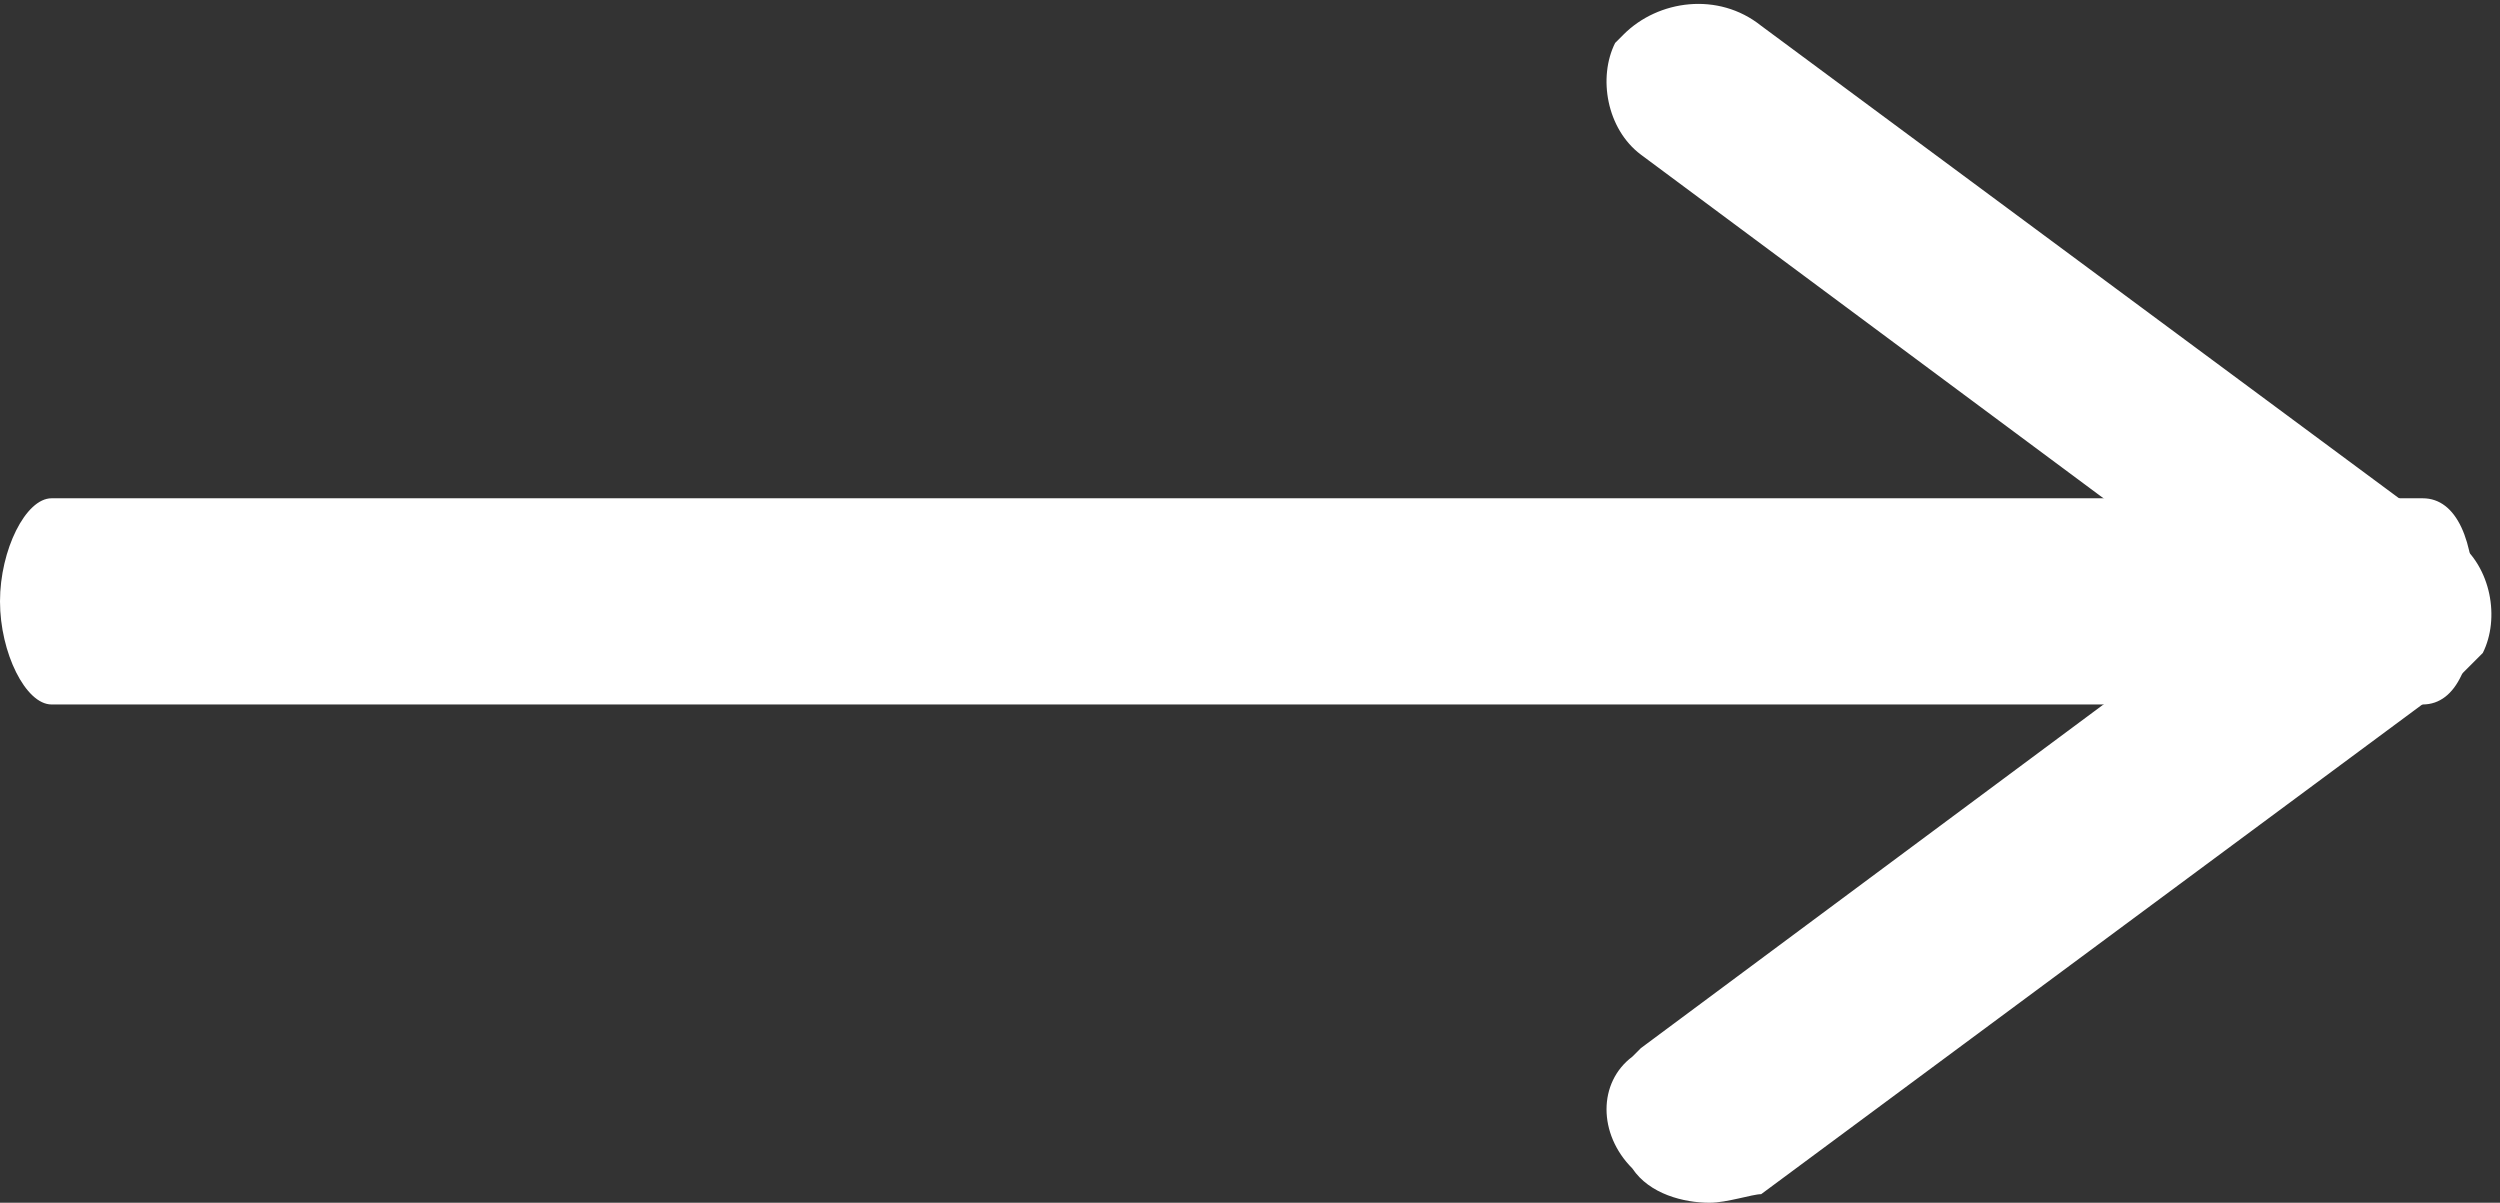
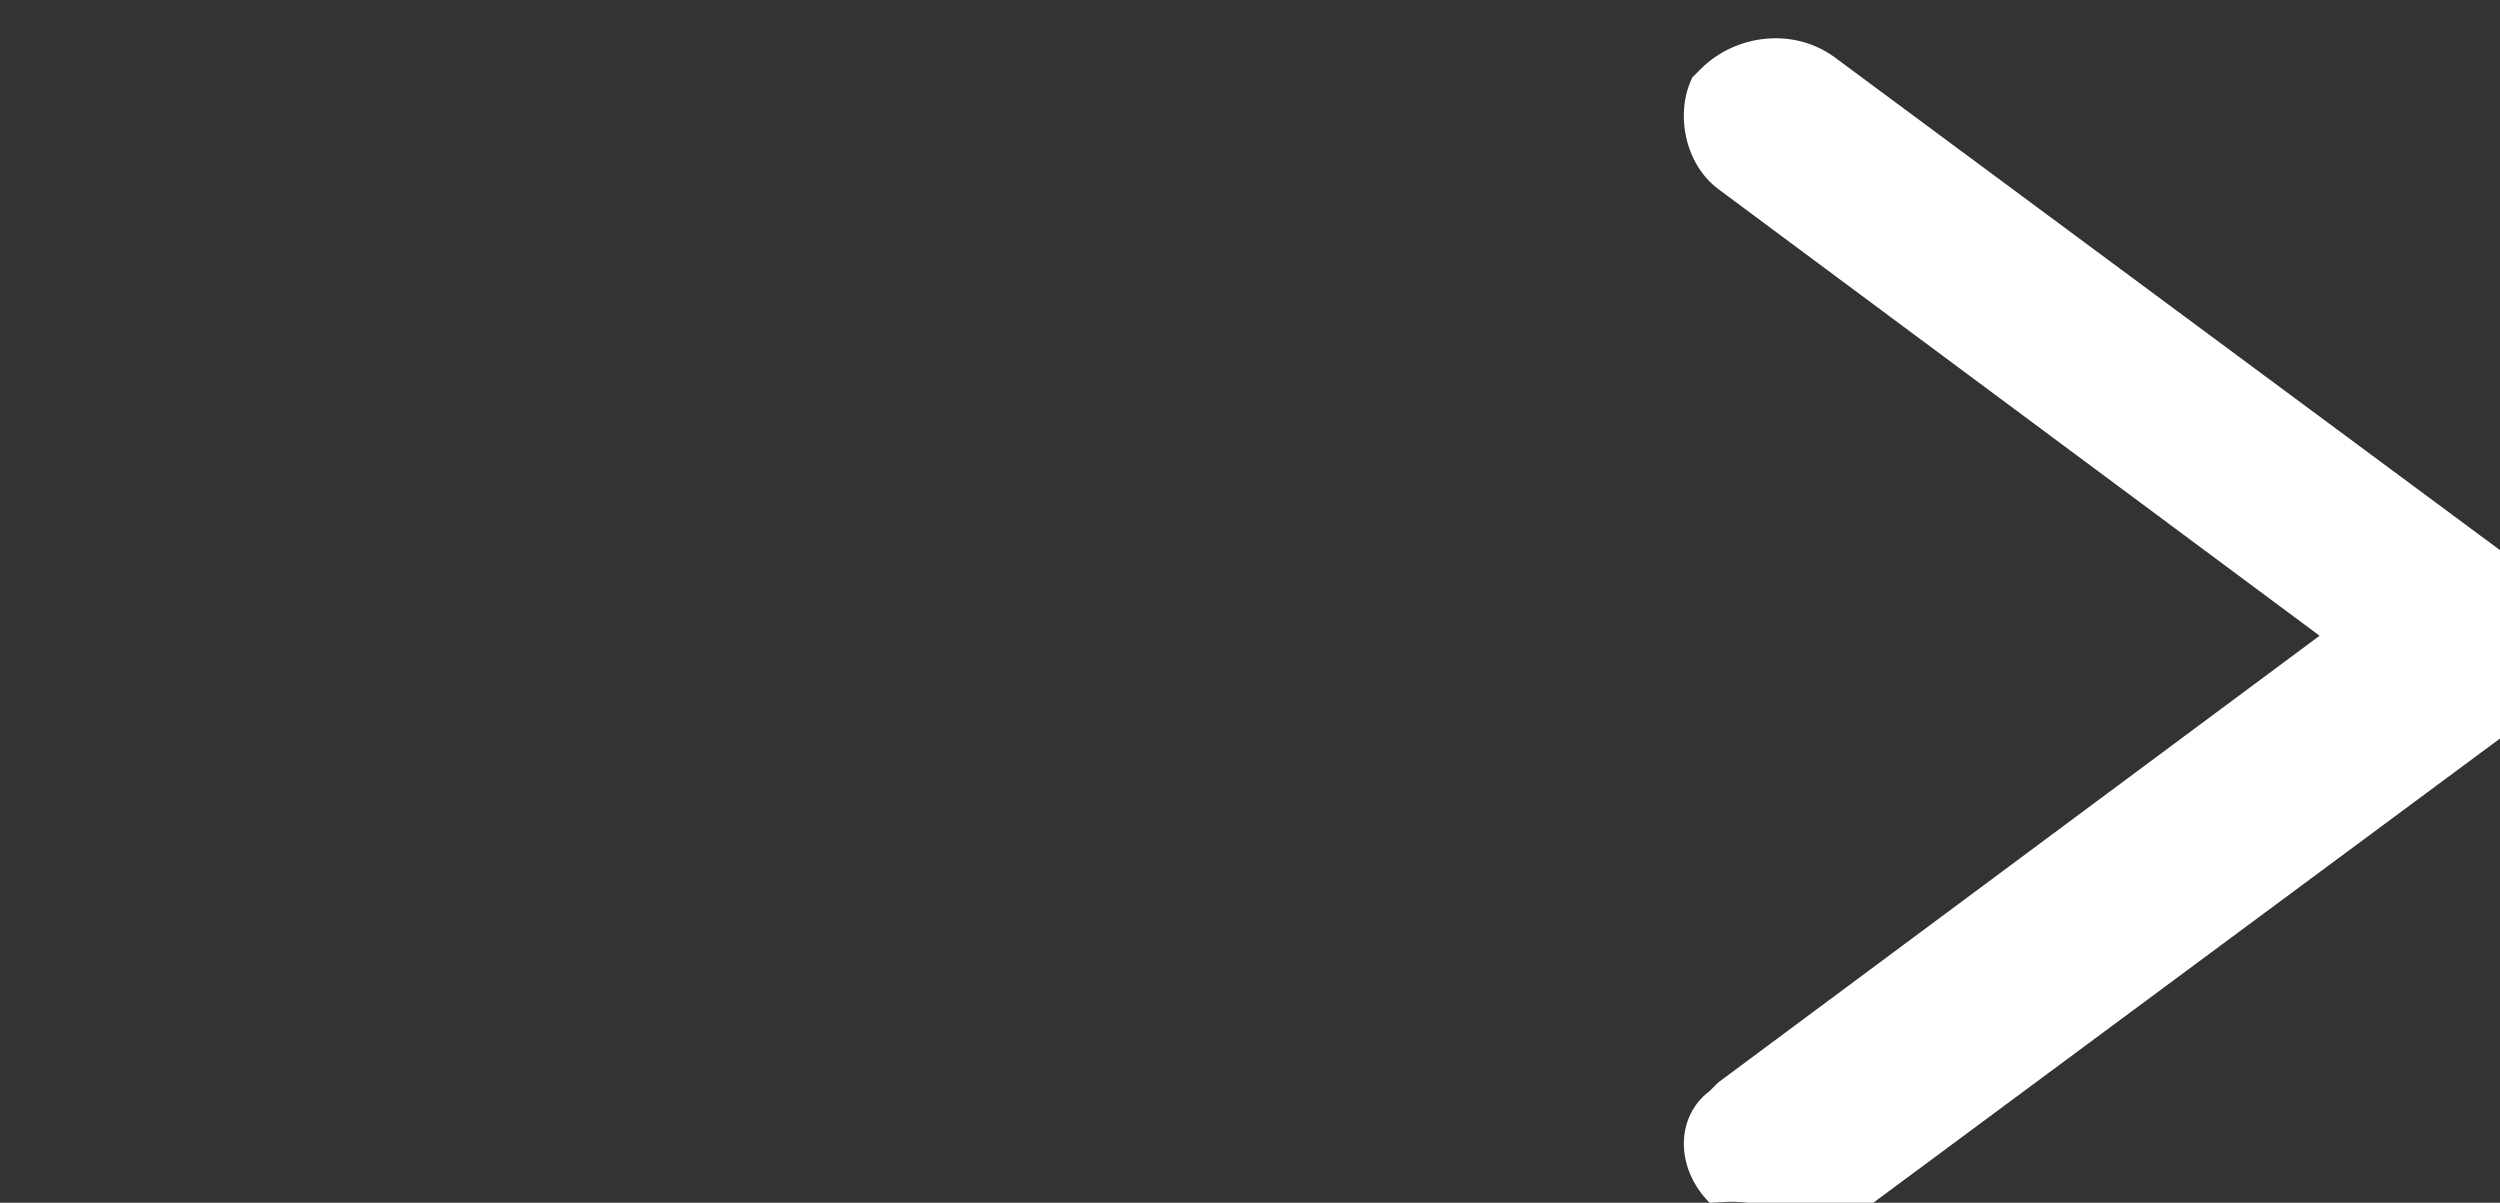
<svg xmlns="http://www.w3.org/2000/svg" version="1.1" id="レイヤー_1" x="0px" y="0px" viewBox="0 0 29.1 14" style="enable-background:new 0 0 29.1 14;" xml:space="preserve">
  <rect x="0" y="0" width="29.1" height="14" fill="#333333" stroke="none" />
  <style type="text/css">
	.st0{fill:#FFFFFF;}
</style>
  <g id="arrow-r" transform="translate(0)">
-     <path id="パス_194" class="st0" d="M28.2,8.2H0.6C0.3,8.2,0,7.6,0,7s0.3-1.2,0.6-1.2h27.6c0.4,0,0.6,0.5,0.6,1.2   S28.6,8.2,28.2,8.2z" />
-     <path id="パス_195" class="st0" d="M19.9,14c-0.3,0-0.7-0.1-0.9-0.4c-0.4-0.4-0.4-1,0-1.3c0,0,0.1-0.1,0.1-0.1l7-5.2l-7-5.2   c-0.4-0.3-0.5-0.9-0.3-1.3c0,0,0.1-0.1,0.1-0.1c0.4-0.4,1.1-0.5,1.6-0.1l8.1,6c0.4,0.3,0.5,0.9,0.3,1.3c-0.1,0.1-0.2,0.2-0.3,0.3   l-8.1,6C20.4,13.9,20.1,14,19.9,14z" />
+     <path id="パス_195" class="st0" d="M19.9,14c-0.4-0.4-0.4-1,0-1.3c0,0,0.1-0.1,0.1-0.1l7-5.2l-7-5.2   c-0.4-0.3-0.5-0.9-0.3-1.3c0,0,0.1-0.1,0.1-0.1c0.4-0.4,1.1-0.5,1.6-0.1l8.1,6c0.4,0.3,0.5,0.9,0.3,1.3c-0.1,0.1-0.2,0.2-0.3,0.3   l-8.1,6C20.4,13.9,20.1,14,19.9,14z" />
  </g>
</svg>